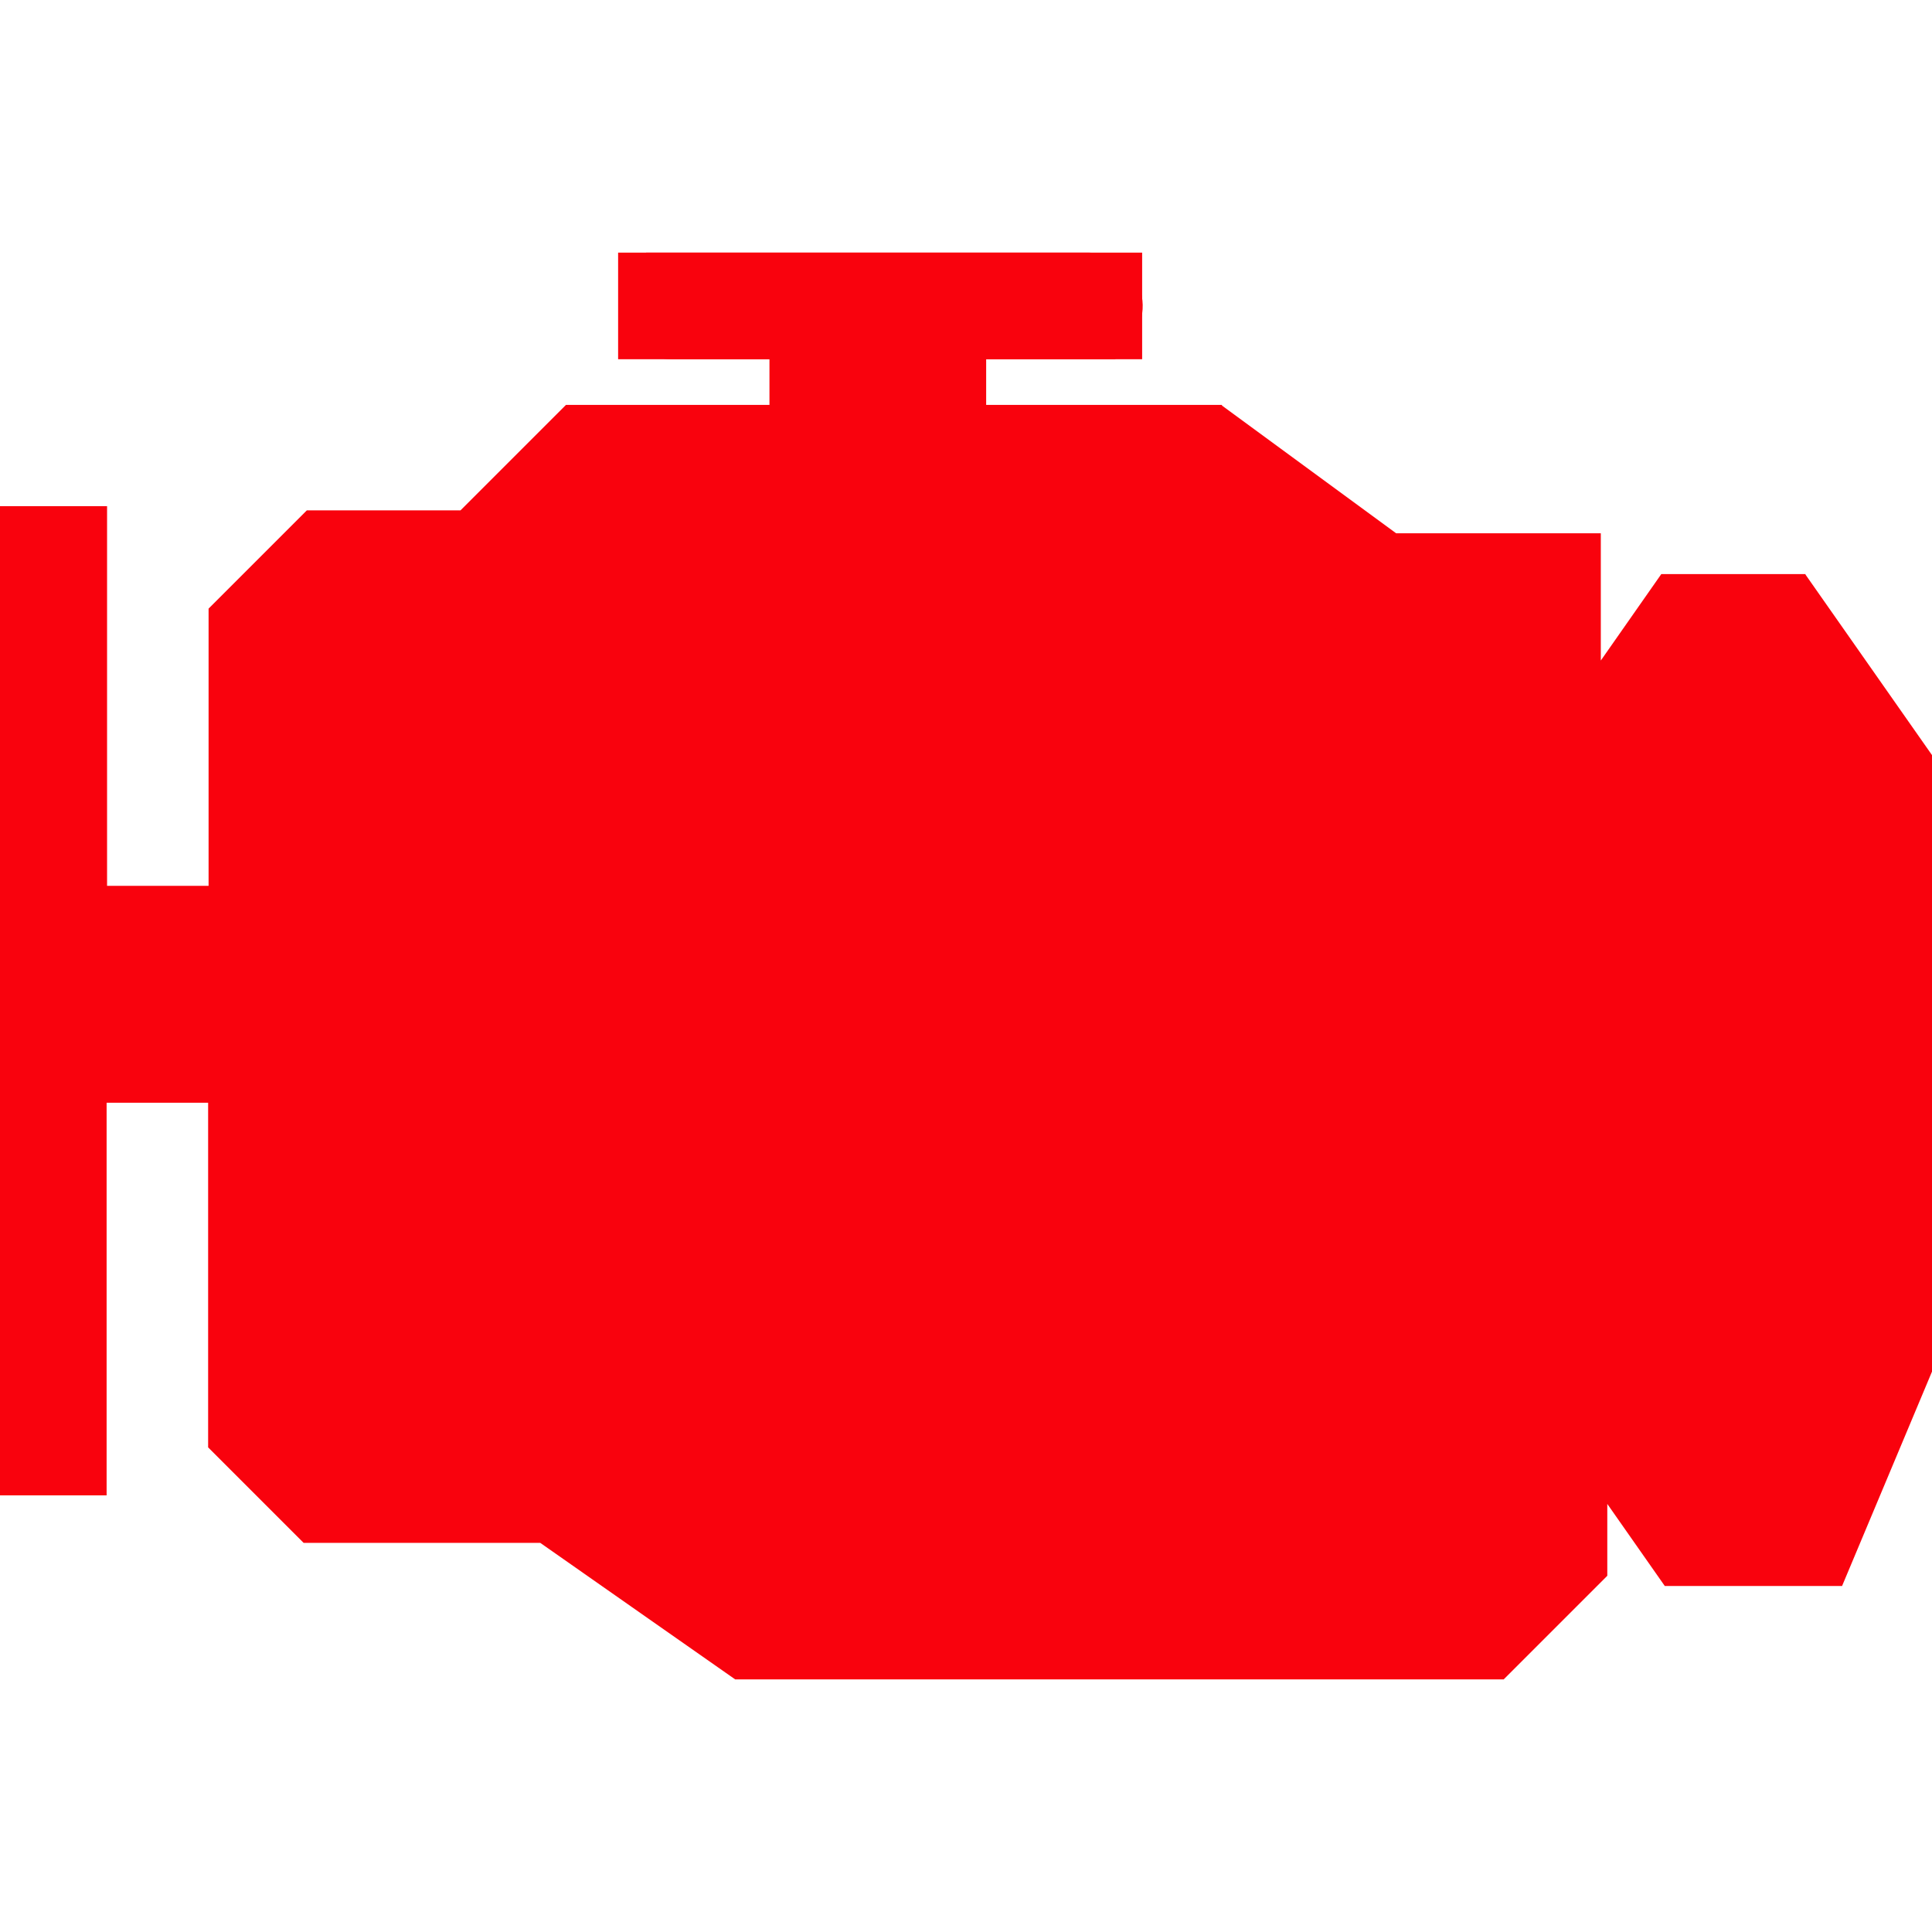
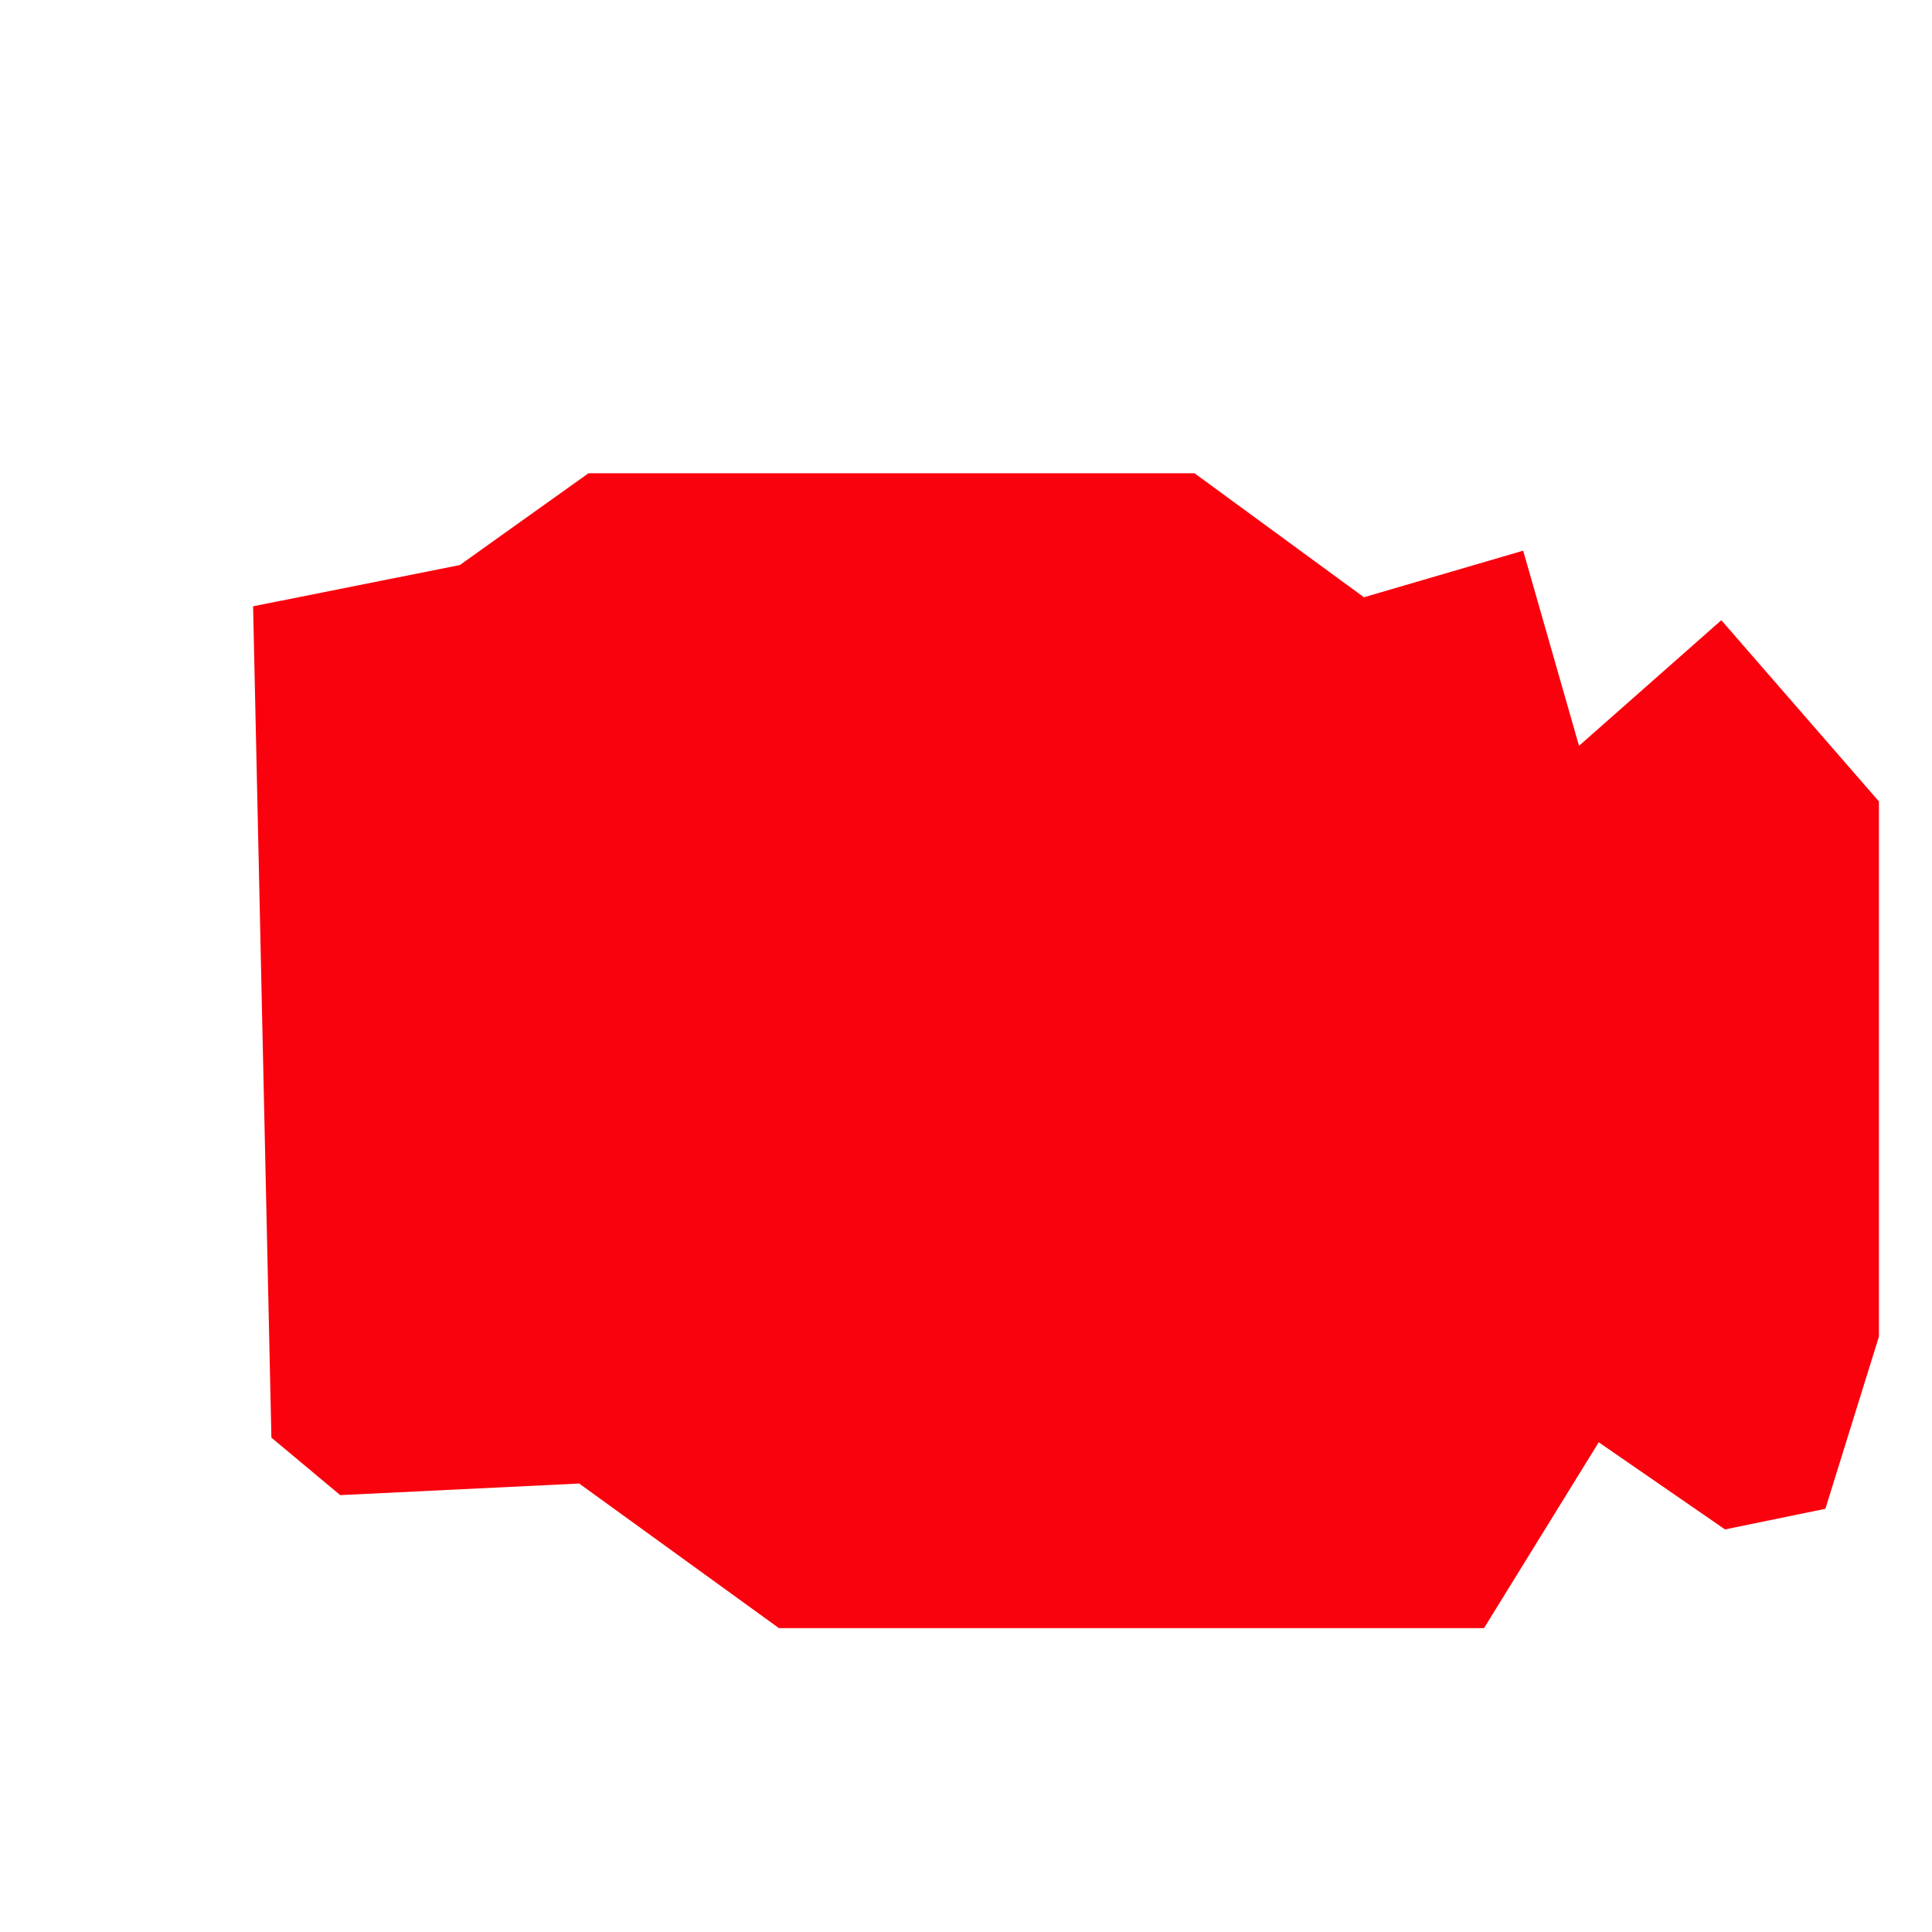
<svg xmlns="http://www.w3.org/2000/svg" id="_Слой_1" data-name="Слой_1" version="1.1" viewBox="0 0 833.6 833.6">
  <defs>
    <style> .st0 { fill: #f9020d; } </style>
  </defs>
  <g id="_Слой_2">
    <polygon class="st0" points="109.2 261.6 117.1 620.3 146.8 645.1 249.9 640.1 336.1 702.5 640.3 702.5 689.8 622.3 744.3 659.9 787.6 651 810.7 576.7 810.7 345.8 742.7 267.6 681.3 321.8 657.2 237.6 588.5 257.7 515.4 204.2 253.9 204.2 198.4 243.8 109.2 261.6" />
-     <path class="st0" d="M779.1,247.7h-62.3l-26.1,37.3v-54.9h-88.3l-75-55-.3-.4h-101.6v-19.7h55.6c23.1-20.3,9-46-11.1-46h-191.2c-23.1,20.3-9,46,11.1,46h42.1v19.7h-87.8l-45.5,45.5h-66.3l-42.4,42.4v119.6h-43.8v-163.8H0v426.8h46v-169.4h43.8v148.7l41.2,41.2h102.1l39.4,27.6,44.7,31.3h331.6l40.4-40.4,4.3-4.3v-31l24.8,35.4h76.5l19.3-46,19.5-46.5v-266l-54.6-77.9v-.2ZM787.6,582.4l-23.4,55.8h-22l-2.9-4.1-25.9-37.1h-65.9v63.8l-17.8,17.8h-298.1l-18.4-12.9-65.7-46h-97.6l-14.2-14.2v-323.7l15.5-15.5h66.3l45.5-45.5h244.8l75.4,55.4h61.4v58.6h67.3l28.8-41.1h14.4l32.5,46.4v242.2h0Z" />
-     <rect class="st0" x="266.7" y="109" width="226.1" height="46" />
  </g>
</svg>